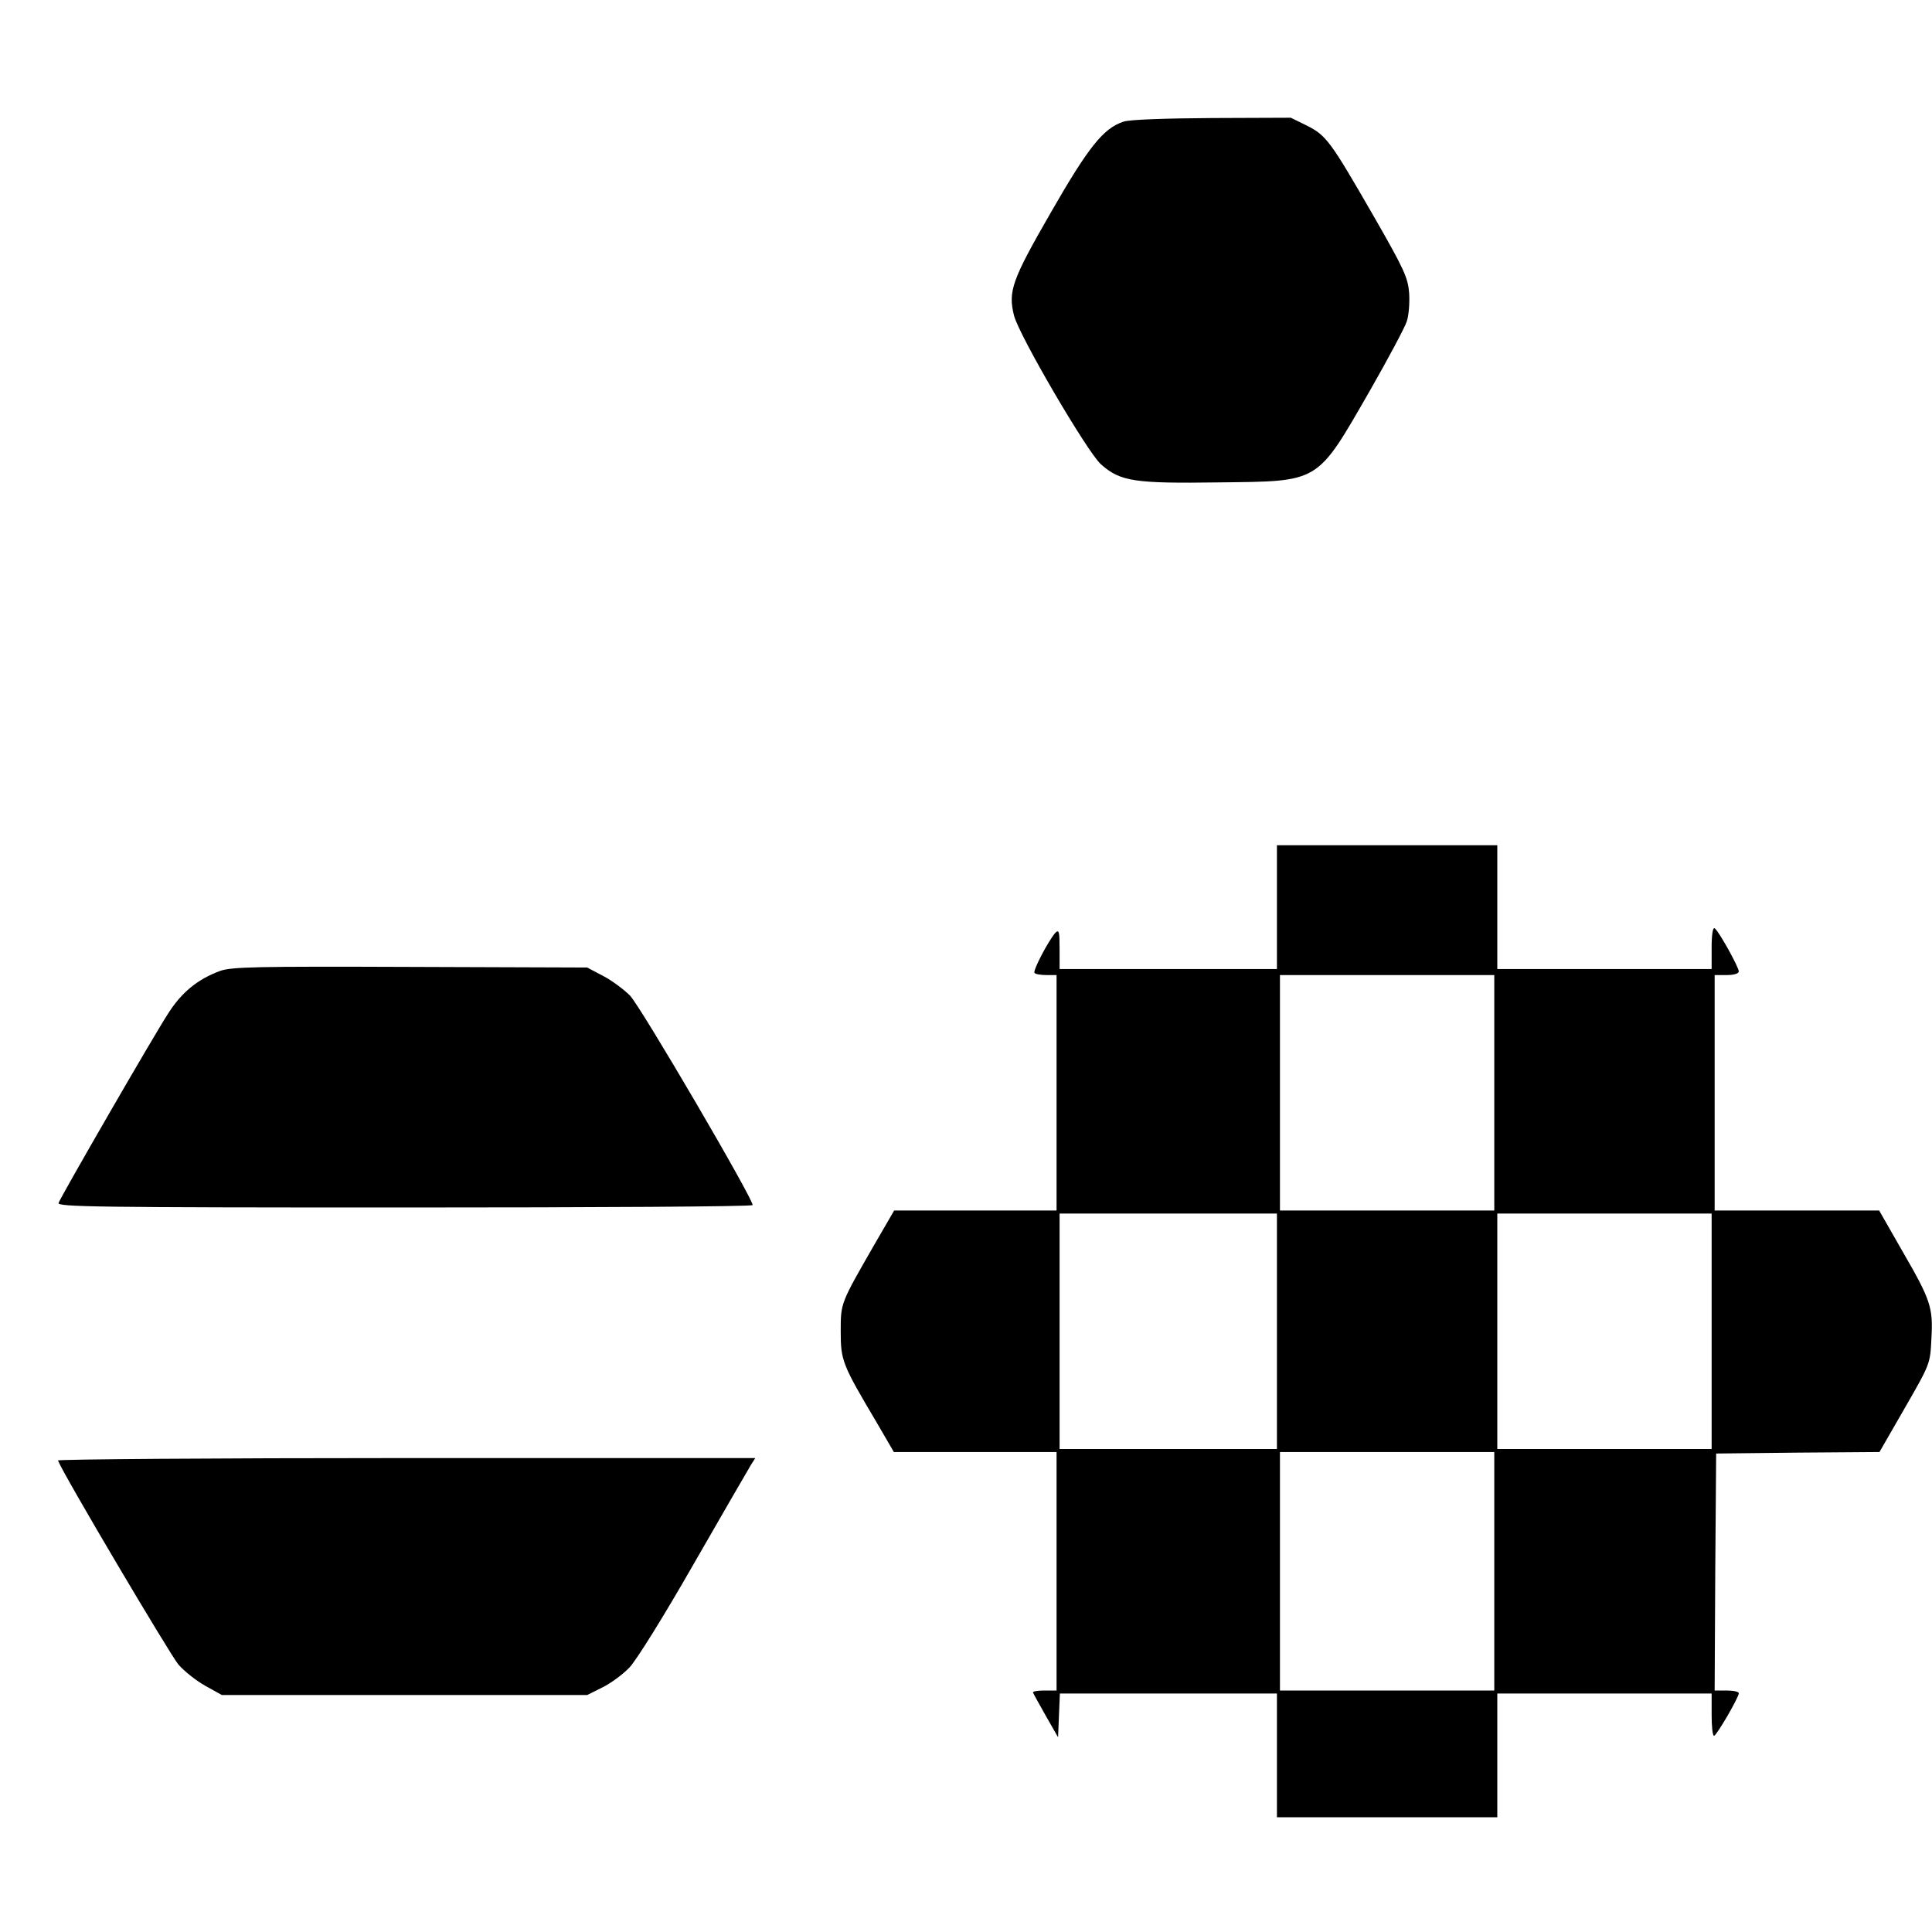
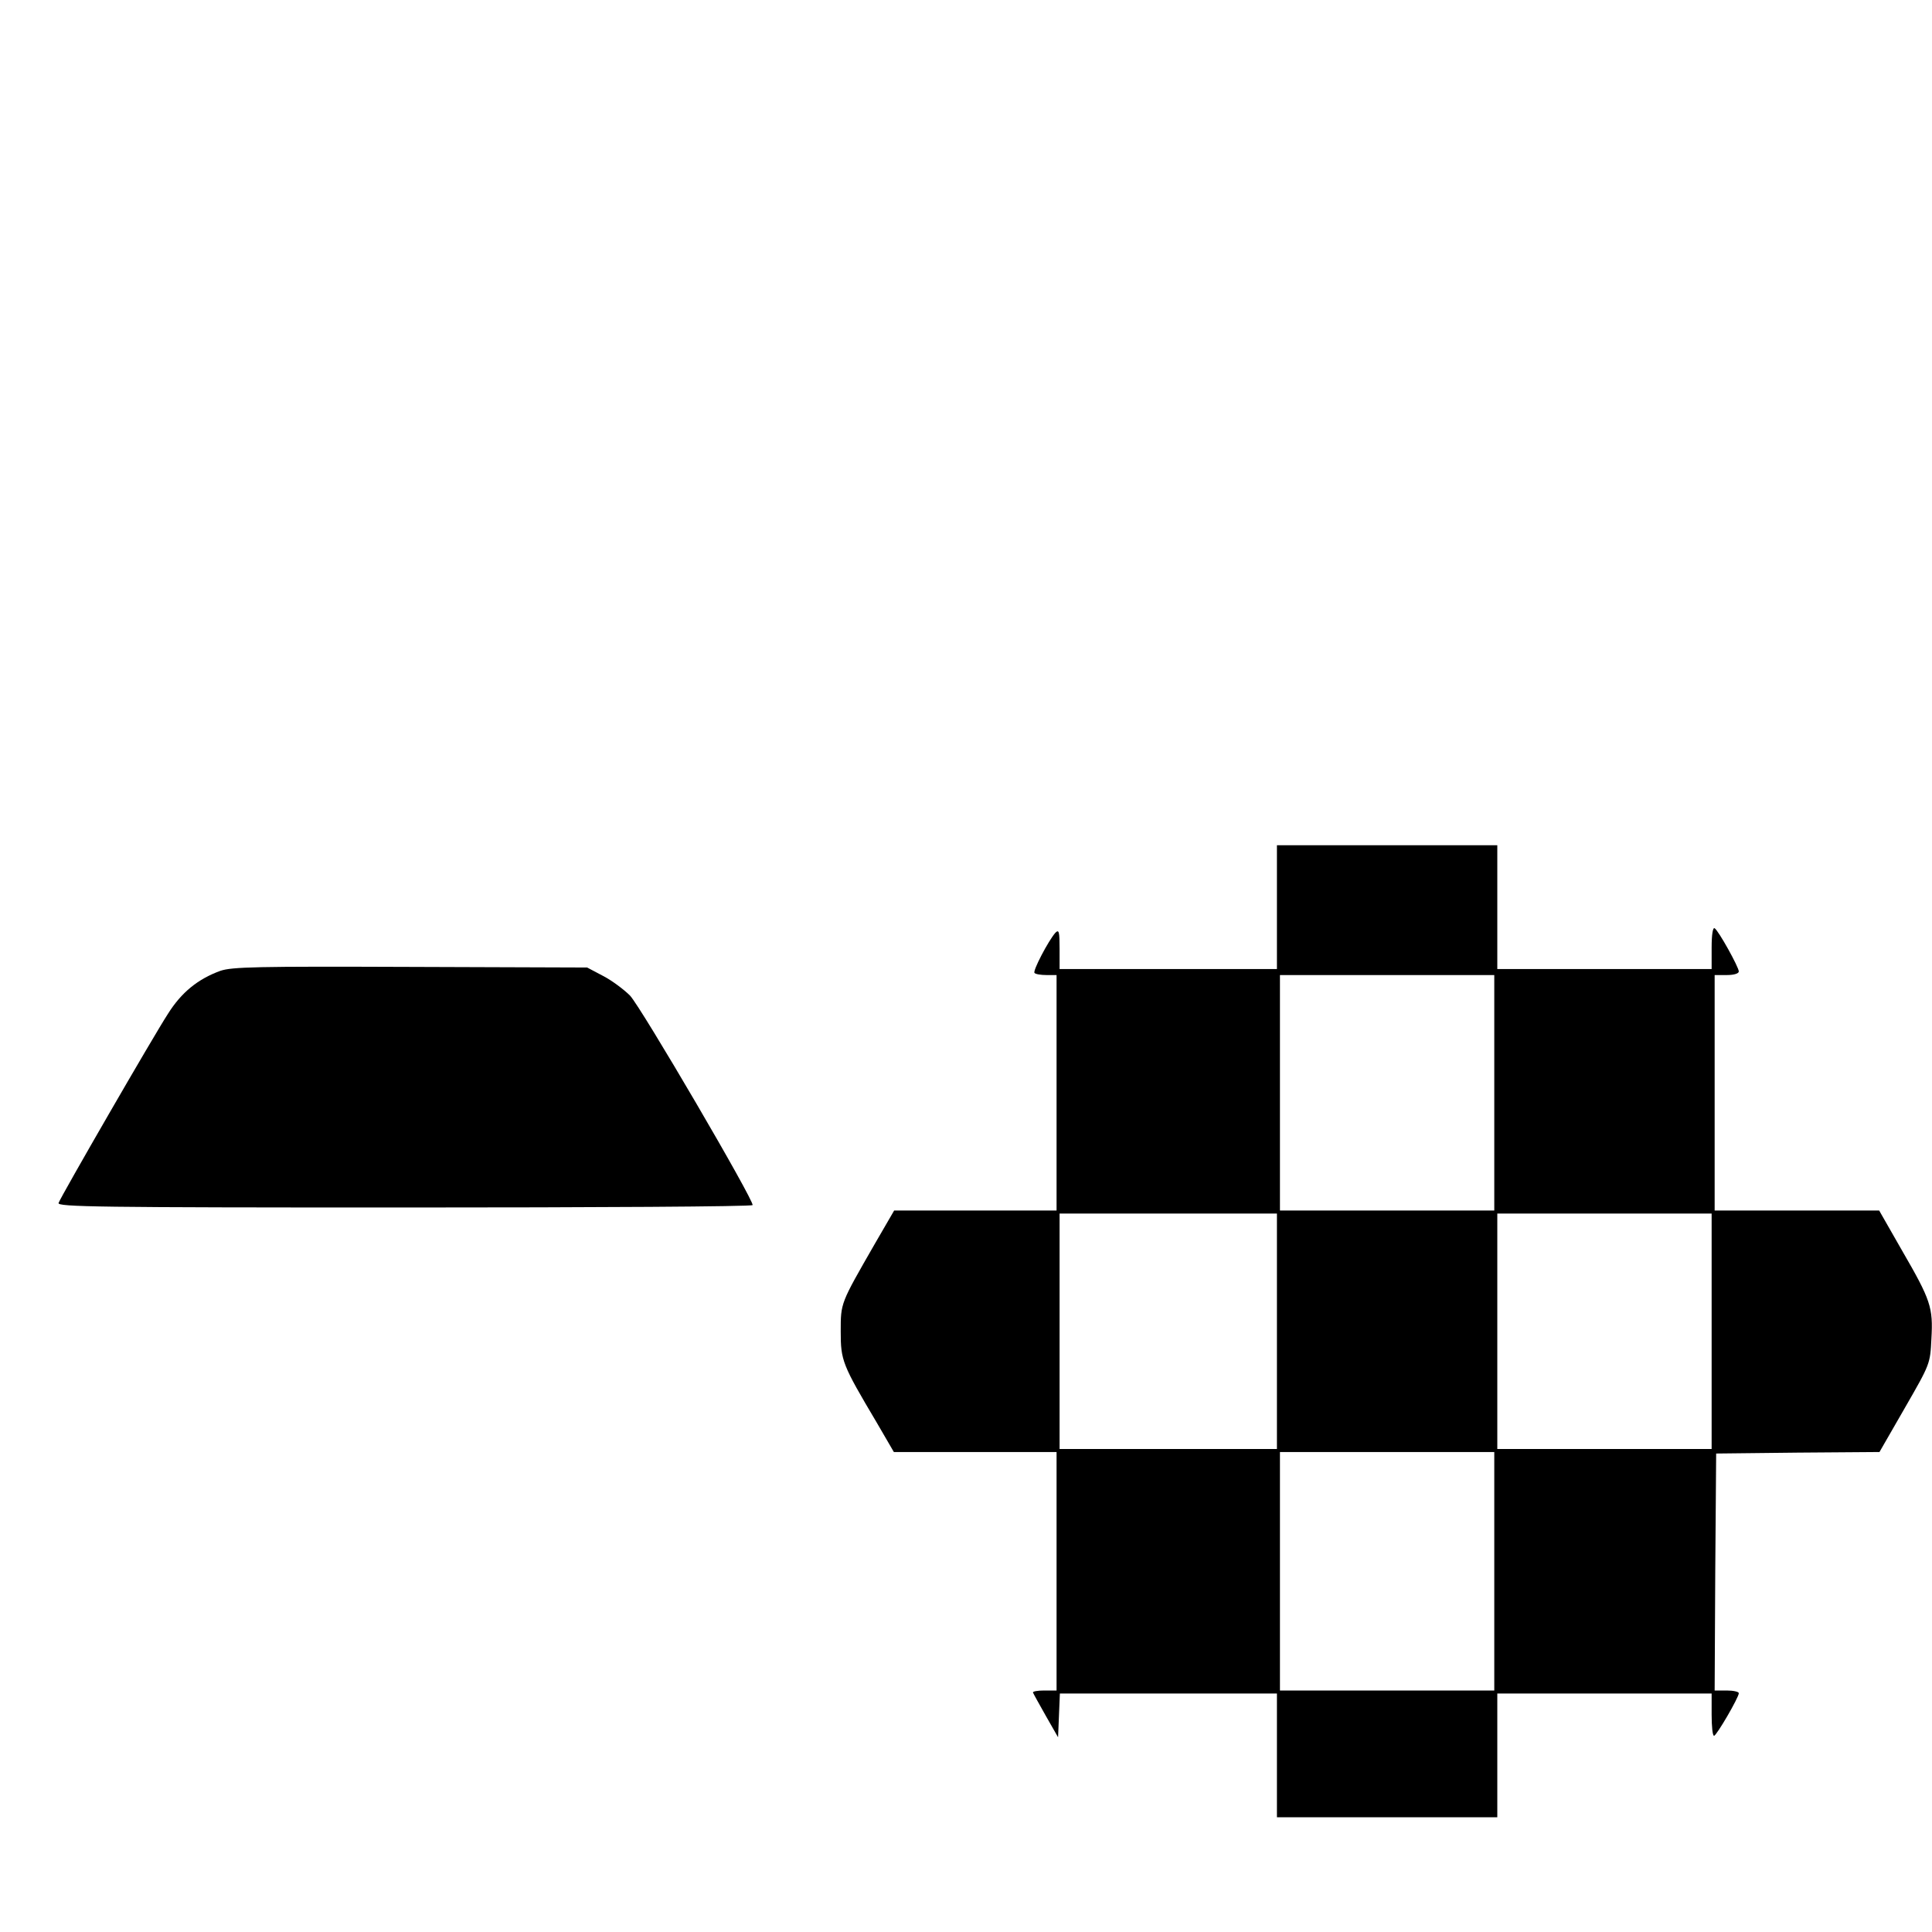
<svg xmlns="http://www.w3.org/2000/svg" version="1.0" width="640pt" height="640pt" viewBox="0 0 640 640" preserveAspectRatio="xMidYMid meet">
  <g transform="translate(0,640) scale(0.1,-0.1)" fill="#000000" stroke="none">
-     <path d="M3722 5997 c-66 -21 -116 -83 -241 -301 -129 -224 -142 -261 -122 -341 16 -65 243 -453 288 -493 64 -57 111 -64 391 -60 337 4 322 -5 500 304 60 105 115 208 122 229 7 20 10 63 8 94 -4 51 -16 78 -117 254 -144 250 -157 268 -222 301 l-53 26 -260 -1 c-155 -1 -275 -5 -294 -12z" />
    <path d="M4230 3395 l0 -205 -360 0 -360 0 0 67 c0 57 -2 65 -14 53 -23 -26 -76 -127 -69 -133 3 -4 21 -7 40 -7 l33 0 0 -390 0 -390 -269 0 -269 0 -65 -112 c-113 -197 -112 -193 -112 -289 0 -96 5 -109 119 -301 l57 -98 270 0 269 0 0 -395 0 -395 -41 0 c-22 0 -39 -3 -37 -7 2 -5 21 -39 43 -78 l40 -70 3 73 3 72 359 0 360 0 0 -205 0 -205 365 0 365 0 0 205 0 205 355 0 355 0 0 -70 c0 -38 3 -70 8 -70 8 0 82 127 82 141 0 5 -18 9 -40 9 l-40 0 2 393 3 392 271 3 270 2 84 146 c84 146 84 146 88 229 6 104 -2 128 -97 292 l-76 133 -272 0 -273 0 0 390 0 390 40 0 c24 0 40 5 40 12 0 14 -67 135 -80 143 -6 4 -10 -21 -10 -64 l0 -71 -355 0 -355 0 0 205 0 205 -365 0 -365 0 0 -205z m720 -615 l0 -390 -355 0 -355 0 0 390 0 390 355 0 355 0 0 -390z m-720 -790 l0 -390 -360 0 -360 0 0 390 0 390 360 0 360 0 0 -390z m1440 0 l0 -390 -355 0 -355 0 0 390 0 390 355 0 355 0 0 -390z m-720 -795 l0 -395 -355 0 -355 0 0 395 0 395 355 0 355 0 0 -395z" />
    <path d="M730 3184 c-74 -27 -129 -71 -174 -143 -47 -72 -353 -602 -362 -626 -5 -13 128 -15 1144 -15 633 0 1153 3 1155 8 7 12 -369 655 -406 694 -20 20 -60 50 -89 65 l-53 28 -585 2 c-513 2 -591 0 -630 -13z" />
-     <path d="M192 1562 c18 -47 372 -644 399 -676 20 -23 61 -55 90 -71 l54 -30 605 0 605 0 50 25 c27 13 68 43 90 66 23 24 114 170 214 345 96 167 181 314 189 327 l14 22 -1157 0 c-636 0 -1155 -4 -1153 -8z" />
  </g>
</svg>